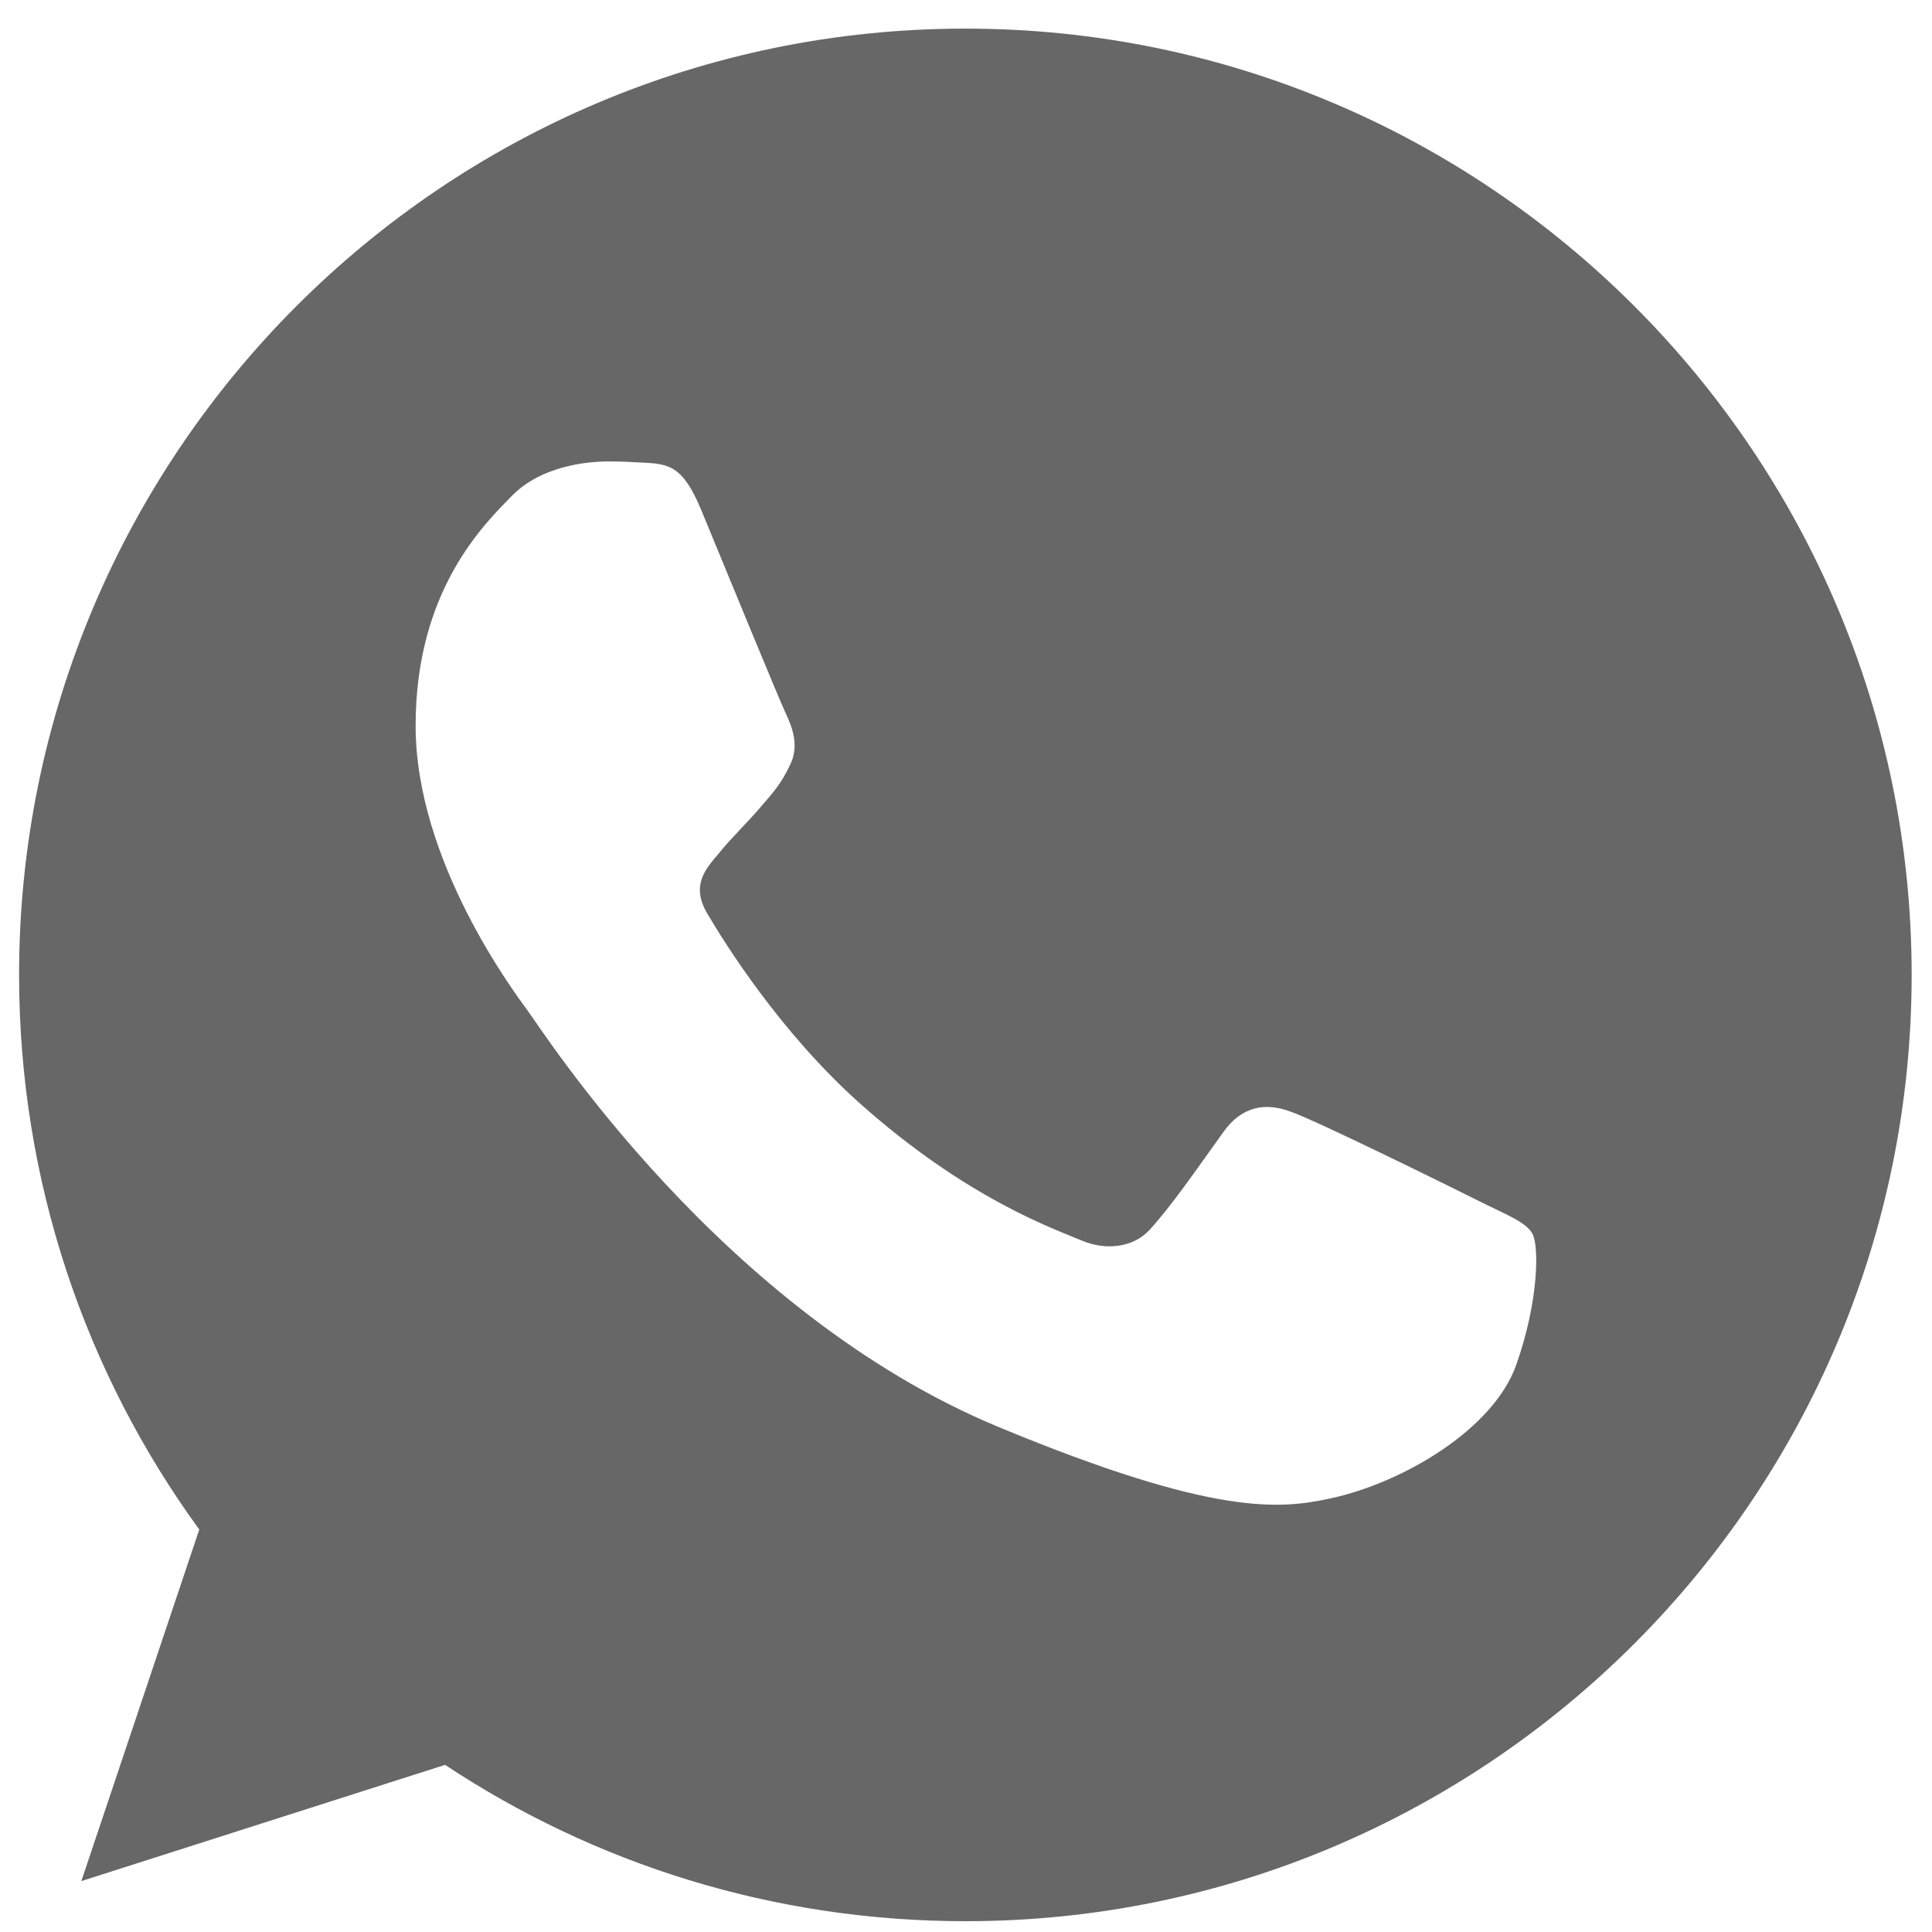
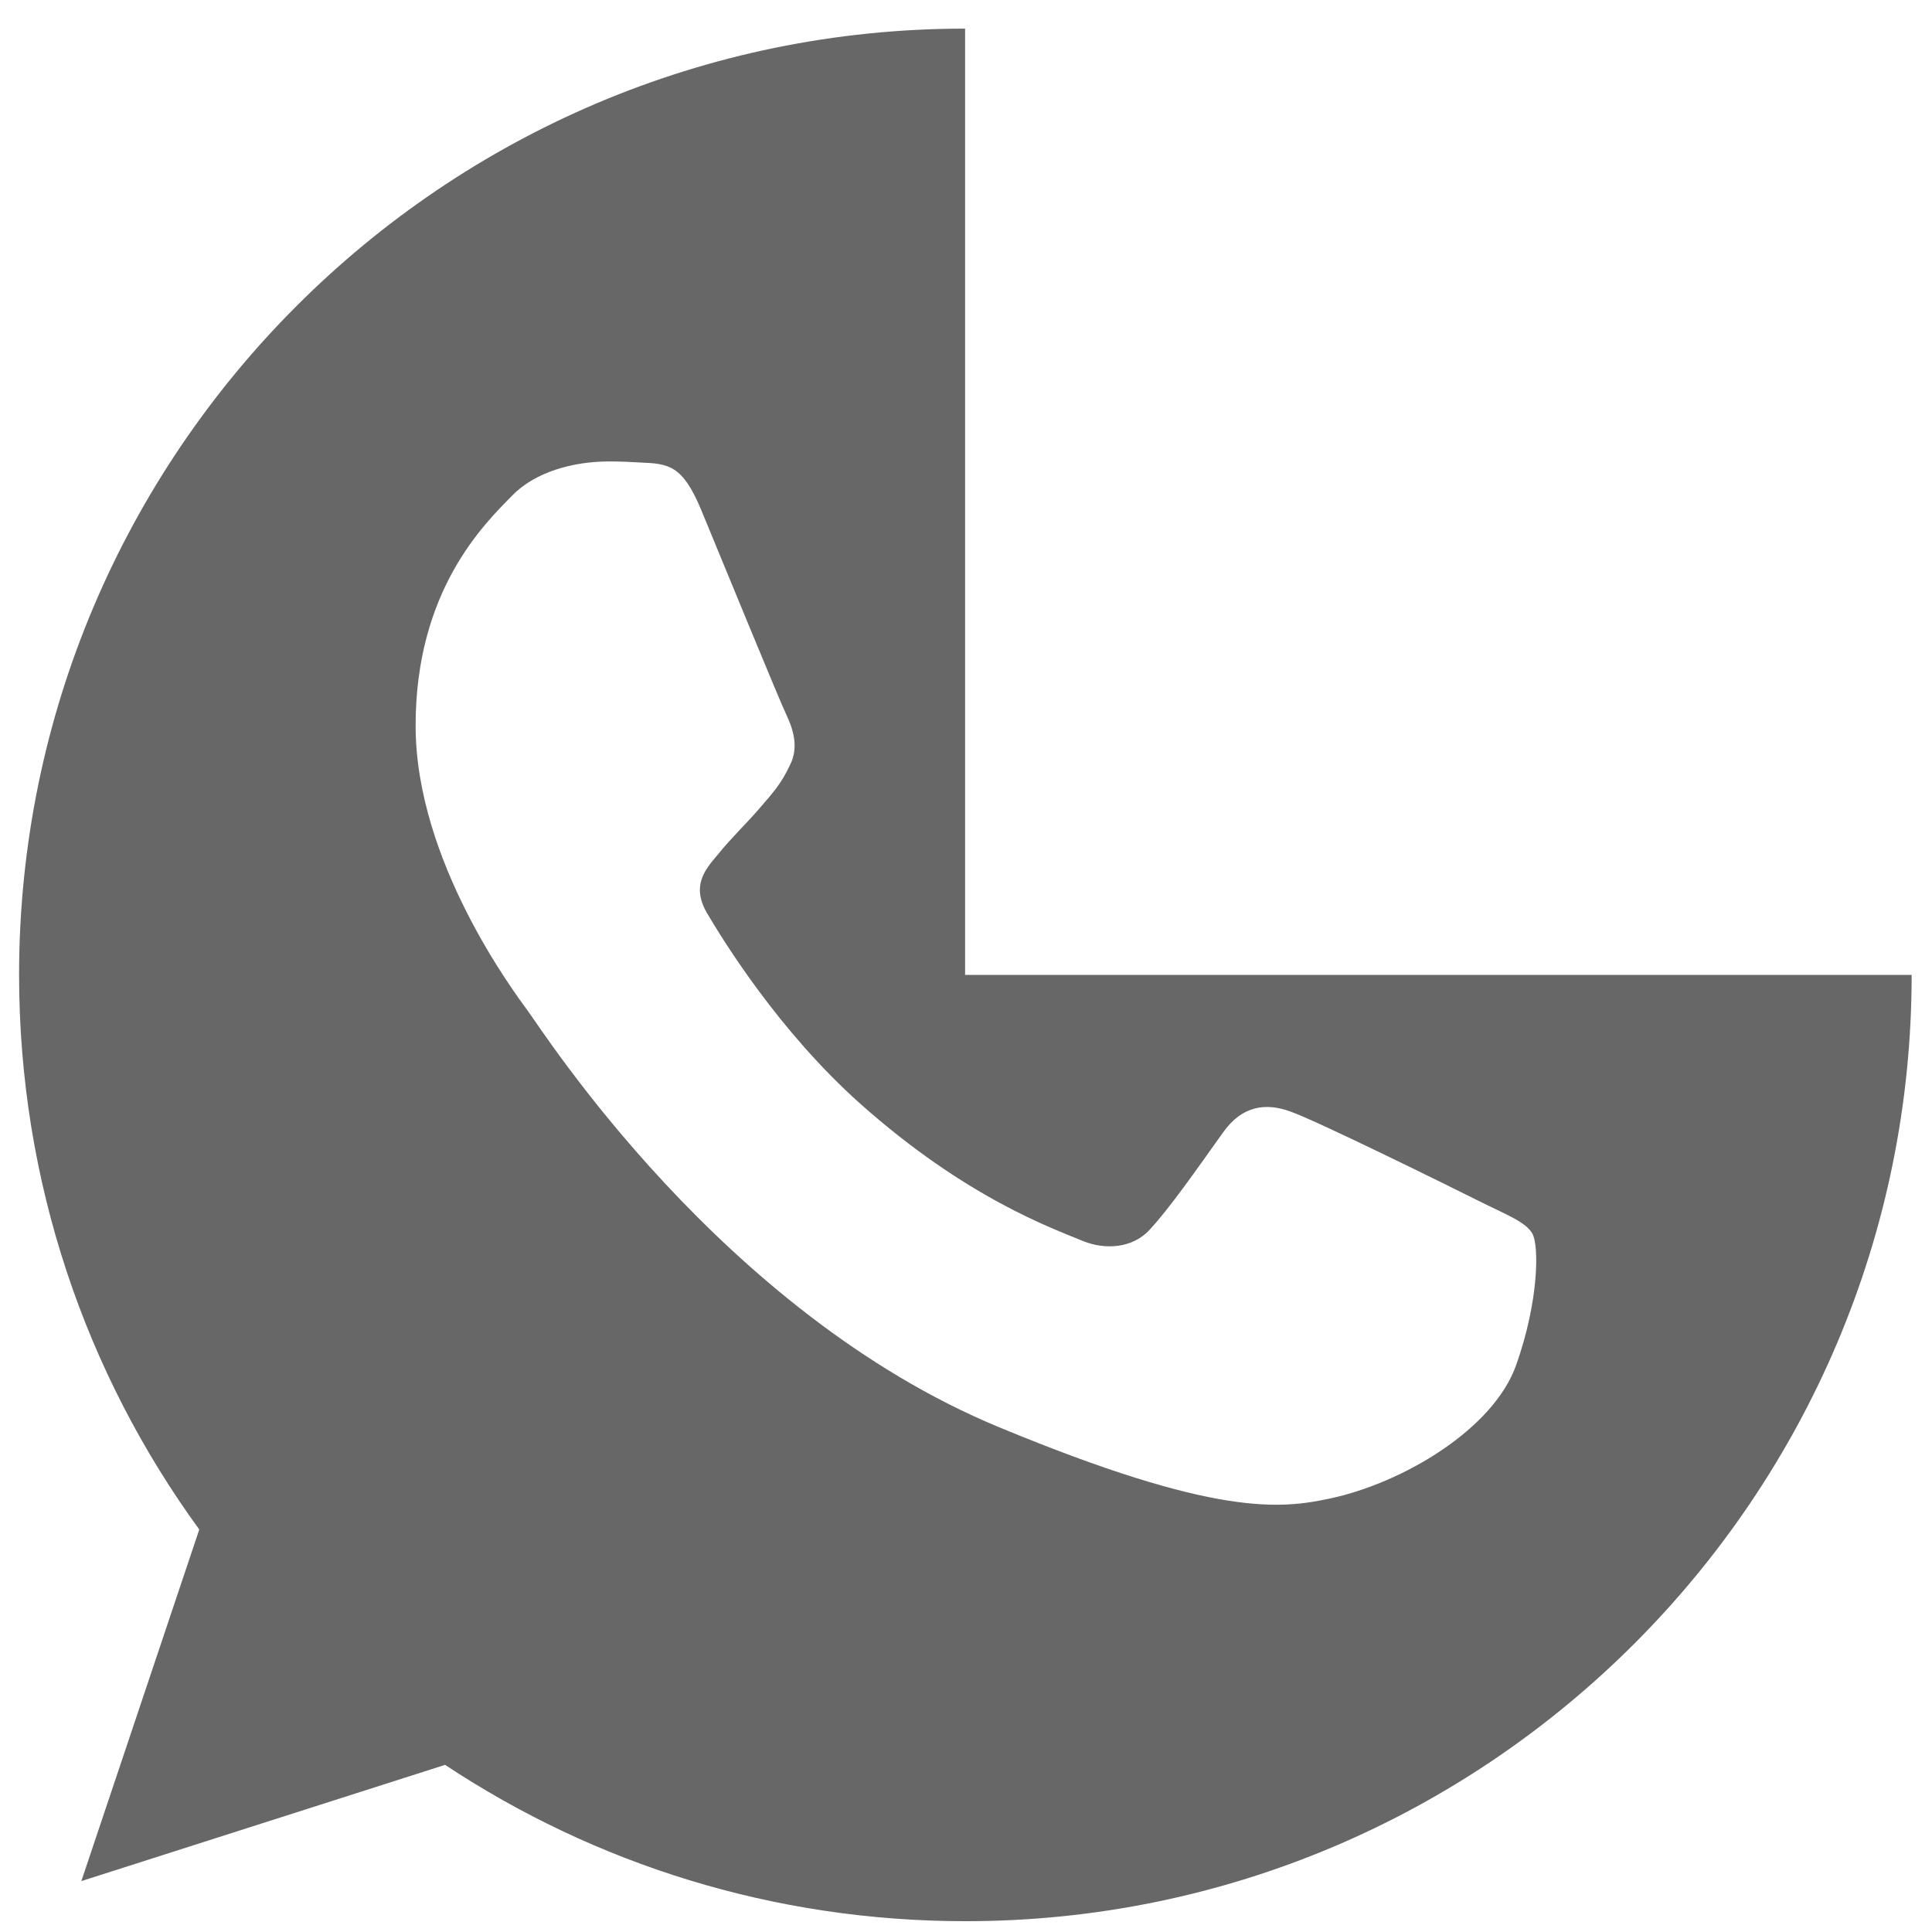
<svg xmlns="http://www.w3.org/2000/svg" width="49" height="49" viewBox="0 0 49 49" fill="none">
-   <path fill-rule="evenodd" clip-rule="evenodd" d="M24.477 0.726C11.246 0.726 0.484 11.491 0.484 24.725C0.484 29.974 2.177 34.842 5.054 38.792L2.063 47.709L11.288 44.761C15.082 47.273 19.61 48.726 24.491 48.726C37.722 48.726 48.484 37.96 48.484 24.726C48.484 11.491 37.722 0.726 24.491 0.726H24.477V0.726ZM17.777 12.916C17.311 11.802 16.959 11.76 16.254 11.731C16.014 11.717 15.746 11.703 15.45 11.703C14.532 11.703 13.573 11.971 12.995 12.564C12.29 13.283 10.541 14.962 10.541 18.405C10.541 21.848 13.052 25.177 13.39 25.643C13.742 26.108 18.285 33.276 25.337 36.197C30.852 38.483 32.489 38.271 33.744 38.003C35.578 37.608 37.877 36.253 38.455 34.617C39.034 32.98 39.034 31.583 38.864 31.287C38.695 30.99 38.229 30.821 37.524 30.468C36.819 30.115 33.391 28.422 32.742 28.197C32.107 27.957 31.501 28.042 31.022 28.719C30.345 29.664 29.682 30.624 29.146 31.202C28.723 31.654 28.031 31.71 27.453 31.47C26.677 31.146 24.505 30.383 21.825 27.999C19.751 26.151 18.341 23.851 17.932 23.16C17.523 22.455 17.89 22.045 18.214 21.664C18.567 21.227 18.905 20.917 19.258 20.507C19.61 20.098 19.808 19.887 20.034 19.407C20.274 18.941 20.104 18.461 19.935 18.108C19.766 17.756 18.355 14.313 17.777 12.916Z" fill="#676767" />
+   <path fill-rule="evenodd" clip-rule="evenodd" d="M24.477 0.726C11.246 0.726 0.484 11.491 0.484 24.725C0.484 29.974 2.177 34.842 5.054 38.792L2.063 47.709L11.288 44.761C15.082 47.273 19.61 48.726 24.491 48.726C37.722 48.726 48.484 37.96 48.484 24.726H24.477V0.726ZM17.777 12.916C17.311 11.802 16.959 11.76 16.254 11.731C16.014 11.717 15.746 11.703 15.45 11.703C14.532 11.703 13.573 11.971 12.995 12.564C12.29 13.283 10.541 14.962 10.541 18.405C10.541 21.848 13.052 25.177 13.39 25.643C13.742 26.108 18.285 33.276 25.337 36.197C30.852 38.483 32.489 38.271 33.744 38.003C35.578 37.608 37.877 36.253 38.455 34.617C39.034 32.98 39.034 31.583 38.864 31.287C38.695 30.99 38.229 30.821 37.524 30.468C36.819 30.115 33.391 28.422 32.742 28.197C32.107 27.957 31.501 28.042 31.022 28.719C30.345 29.664 29.682 30.624 29.146 31.202C28.723 31.654 28.031 31.71 27.453 31.47C26.677 31.146 24.505 30.383 21.825 27.999C19.751 26.151 18.341 23.851 17.932 23.16C17.523 22.455 17.89 22.045 18.214 21.664C18.567 21.227 18.905 20.917 19.258 20.507C19.61 20.098 19.808 19.887 20.034 19.407C20.274 18.941 20.104 18.461 19.935 18.108C19.766 17.756 18.355 14.313 17.777 12.916Z" fill="#676767" />
</svg>